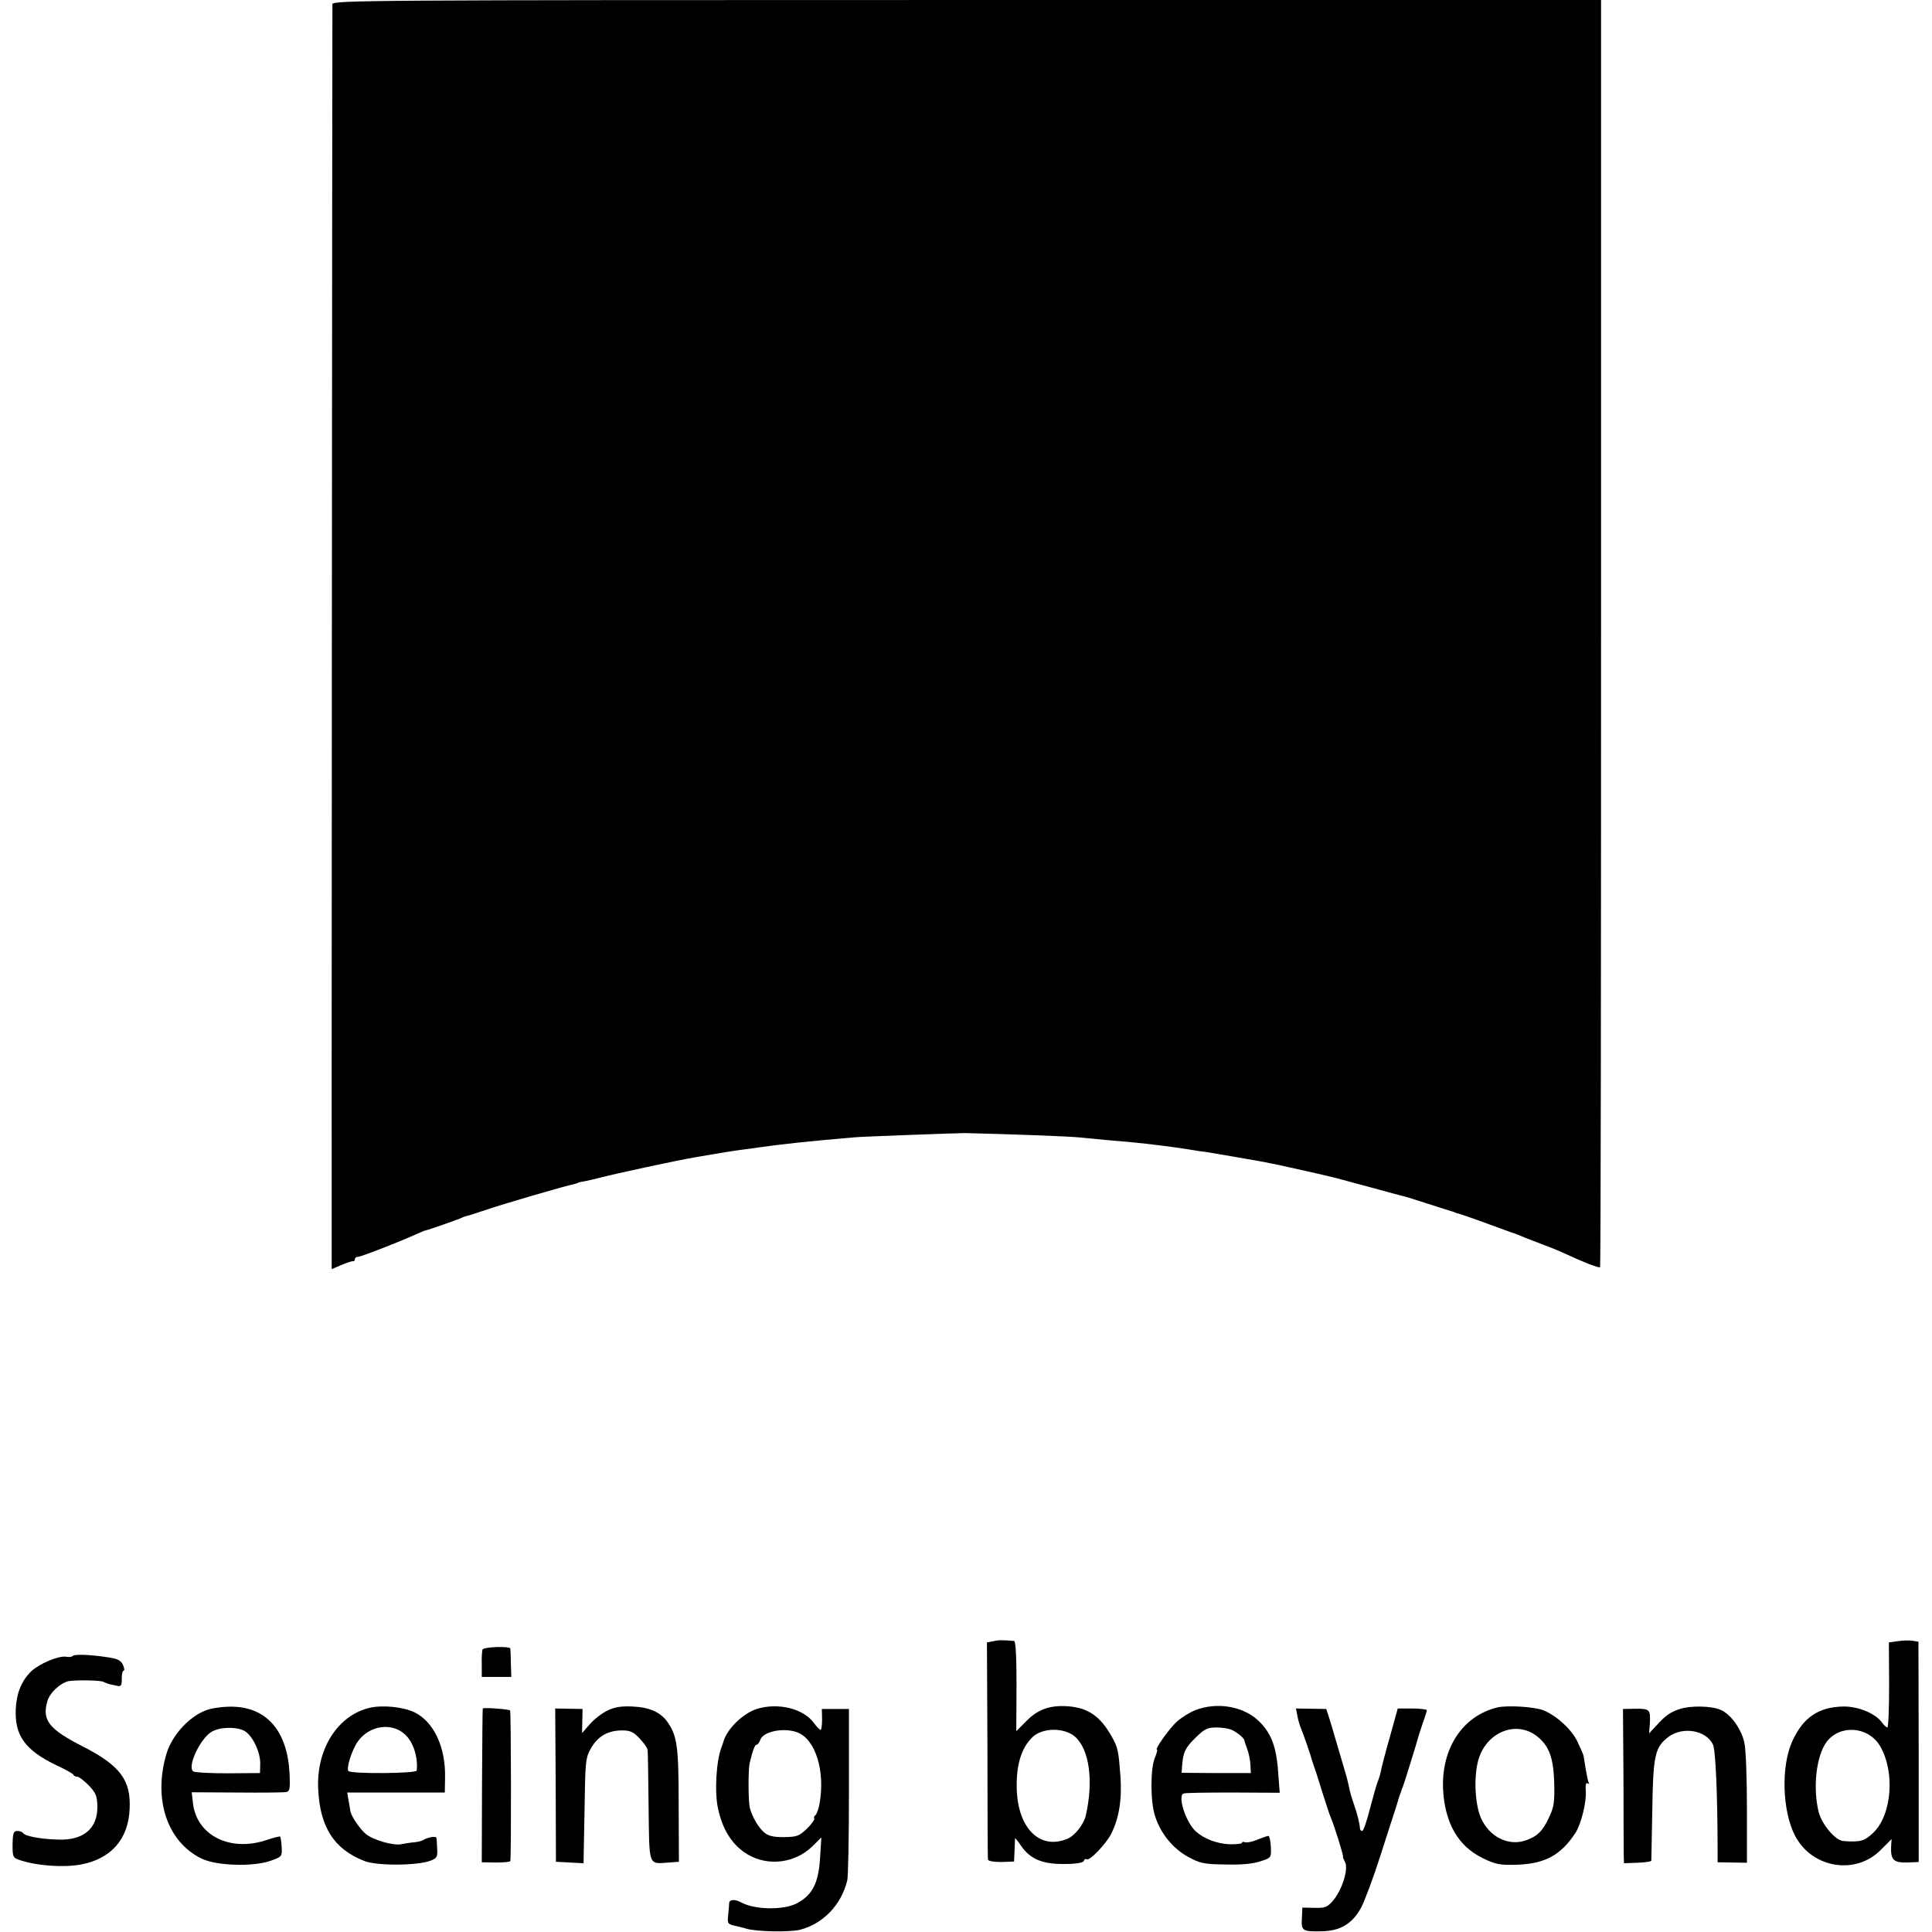
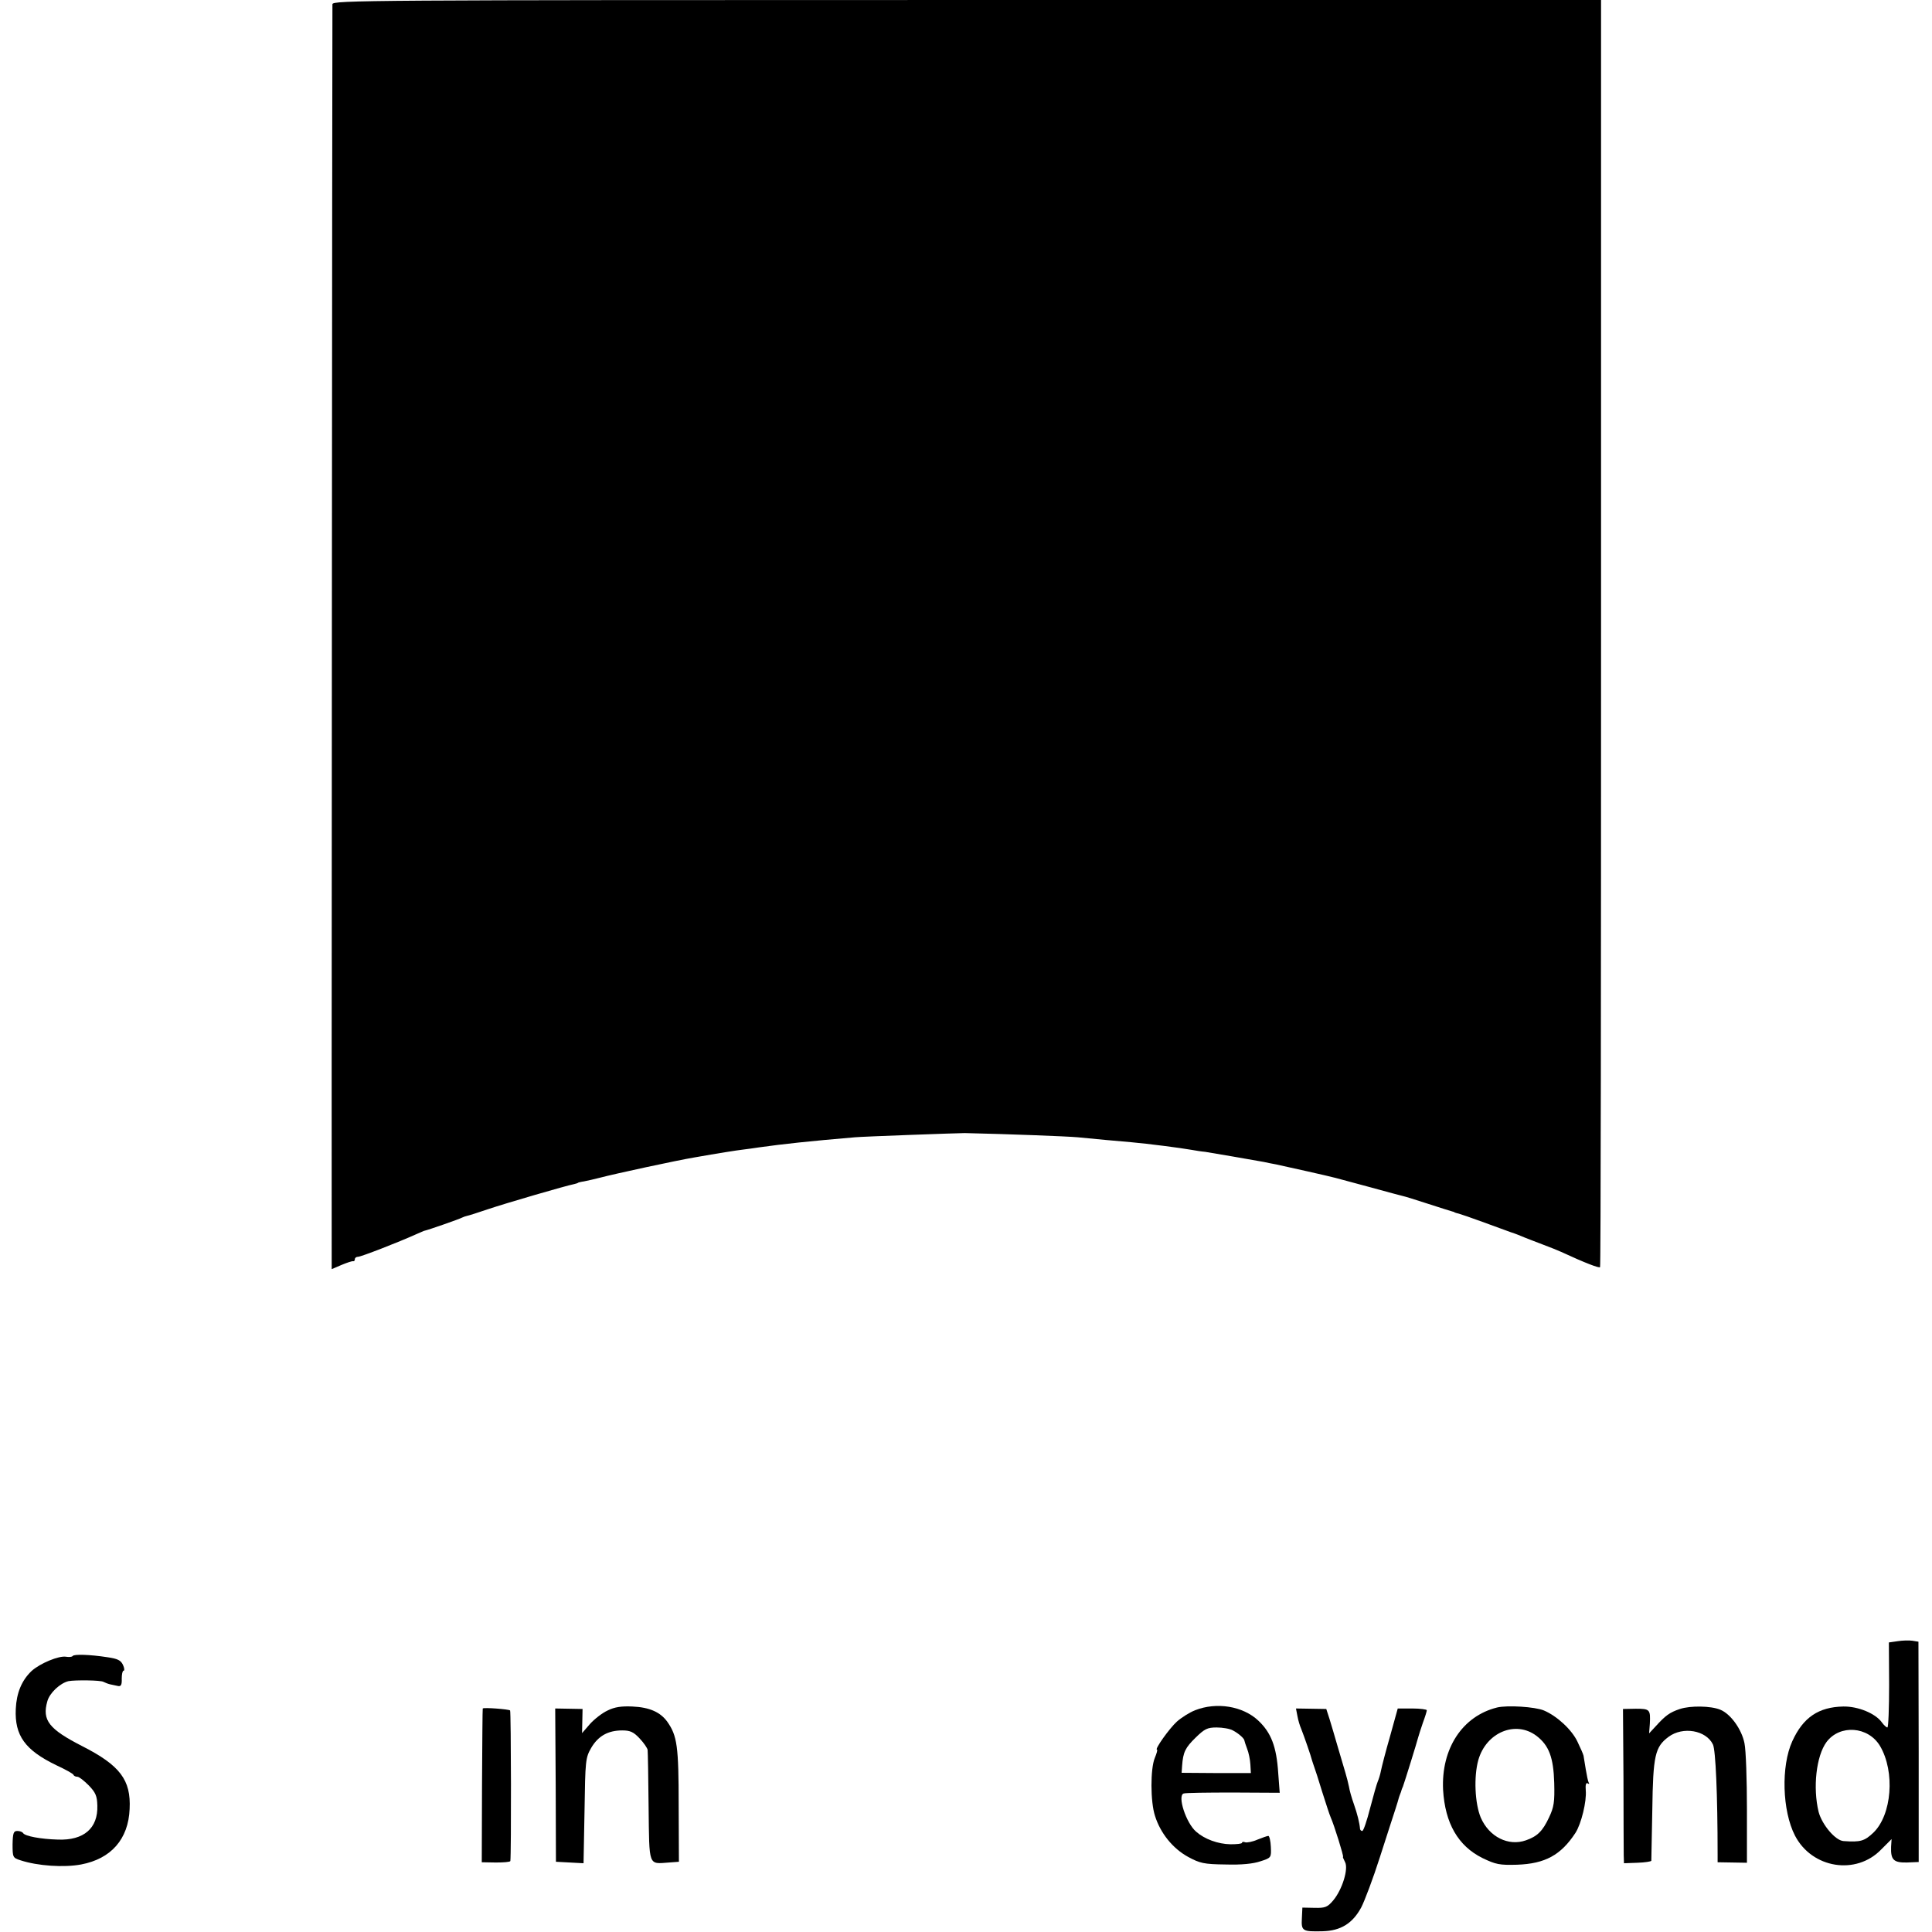
<svg xmlns="http://www.w3.org/2000/svg" version="1.0" width="784pt" height="784pt" viewBox="0 0 784 784" preserveAspectRatio="xMidYMid meet">
  <g transform="translate(0,784) scale(0.1,-0.1)" fill="#000000" stroke="none">
    <path d="M1349 7823 c-1 -27 -4 -5133 -3 -5133 1 0 19 8 40 17 22 9 42 16 47 15 4 -1 7 3 7 8 0 6 6 10 13 10 12 0 164 59 237 92 14 6 27 12 30 13 16 3 147 49 155 54 6 3 15 6 20 7 6 1 44 13 85 27 71 24 318 96 350 102 8 2 15 4 15 5 0 1 11 4 25 6 14 3 43 9 65 15 56 15 315 71 382 82 96 17 172 29 198 32 17 2 46 6 65 9 100 14 202 25 390 41 31 3 419 17 445 17 177 -4 414 -13 458 -17 31 -3 83 -8 115 -11 31 -3 77 -7 102 -9 68 -6 200 -23 245 -31 17 -3 41 -7 55 -8 25 -4 195 -33 238 -41 12 -3 34 -7 50 -10 55 -12 208 -46 242 -55 19 -5 78 -21 130 -35 94 -26 126 -34 145 -39 6 -1 51 -15 100 -31 50 -16 93 -30 98 -31 4 -1 8 -2 10 -4 1 -1 9 -3 17 -5 8 -2 51 -17 95 -33 44 -16 96 -35 115 -42 19 -6 44 -16 55 -21 11 -4 45 -18 75 -29 30 -11 64 -25 75 -30 97 -45 155 -67 158 -62 3 4 4 1162 4 2575 l0 2567 -2574 0 c-2443 0 -2573 -1 -2574 -17z" />
-     <path d="M4030 1180 l-25 -5 2 -435 c0 -239 1 -440 2 -446 1 -6 22 -10 54 -10 l52 2 2 44 c1 25 2 47 2 50 1 2 12 -12 25 -31 37 -53 86 -74 175 -73 48 0 76 5 79 12 2 7 7 10 12 7 12 -7 78 62 99 103 32 64 44 138 38 231 -8 106 -10 118 -35 163 -47 84 -97 118 -179 124 -73 5 -122 -13 -168 -60 l-41 -41 1 183 c0 116 -3 182 -10 183 -49 4 -63 4 -85 -1z m333 -388 c58 -52 75 -180 43 -320 -8 -35 -45 -82 -75 -94 -111 -46 -200 42 -205 201 -3 95 17 165 62 210 40 41 131 42 175 3z" />
    <path d="M7700 1180 l-35 -5 1 -172 c0 -95 -3 -173 -7 -173 -4 0 -14 9 -22 20 -26 37 -97 66 -157 65 -100 -2 -163 -44 -207 -141 -46 -101 -41 -282 11 -383 69 -133 248 -162 350 -56 l42 42 -2 -31 c-2 -53 10 -65 64 -64 l48 2 0 447 -1 447 -25 4 c-14 2 -41 1 -60 -2z m-71 -425 c62 -105 48 -280 -27 -352 -36 -34 -52 -39 -121 -34 -33 2 -87 66 -101 118 -24 98 -10 227 32 284 54 72 169 64 217 -16z" />
-     <path d="M1958 1146 c-2 -6 -4 -33 -3 -61 l0 -50 60 0 60 0 -2 55 c0 30 -2 57 -2 60 -2 11 -110 7 -113 -4z" />
    <path d="M295 1120 c-3 -4 -15 -5 -27 -3 -29 5 -106 -27 -140 -58 -40 -38 -61 -89 -64 -154 -5 -108 38 -167 164 -228 37 -17 69 -35 70 -39 2 -5 9 -8 16 -8 7 0 27 -16 46 -35 28 -29 34 -43 35 -82 3 -92 -55 -142 -160 -138 -71 2 -133 14 -141 26 -3 5 -13 9 -24 9 -15 0 -18 -9 -19 -54 0 -53 1 -55 32 -65 70 -23 176 -30 246 -17 122 23 192 103 197 225 6 118 -39 177 -192 255 -135 69 -164 105 -142 182 9 34 52 74 86 82 27 5 131 4 142 -3 6 -3 18 -8 27 -10 10 -2 25 -5 33 -7 11 -2 15 6 14 30 0 17 3 32 7 32 5 0 4 11 -2 24 -9 19 -22 25 -63 31 -71 11 -136 13 -141 5z" />
-     <path d="M846 903 c-71 -21 -146 -100 -170 -178 -56 -187 3 -361 144 -428 60 -28 203 -33 275 -9 49 17 50 18 48 56 -1 21 -4 40 -6 43 -3 2 -26 -4 -53 -13 -149 -51 -286 17 -301 149 l-5 44 183 -1 c101 -1 192 0 201 2 14 3 16 15 13 77 -9 166 -88 262 -222 269 -32 2 -80 -3 -107 -11z m144 -86 c33 -16 67 -86 66 -134 l-1 -38 -130 -1 c-71 0 -135 3 -141 8 -25 19 28 132 74 160 33 20 98 22 132 5z" />
-     <path d="M1501 910 c-129 -30 -216 -164 -210 -325 6 -158 64 -249 188 -297 51 -20 213 -19 267 1 27 10 30 16 28 49 -1 20 -2 40 -3 44 -1 8 -35 3 -54 -9 -6 -4 -23 -8 -37 -9 -14 -1 -37 -5 -53 -8 -33 -6 -114 18 -143 42 -24 21 -57 69 -62 91 -1 9 -5 30 -8 47 l-5 30 198 0 198 0 1 59 c3 124 -45 227 -123 266 -45 22 -128 31 -182 19z m142 -108 c34 -30 54 -93 48 -147 -1 -12 -265 -14 -277 -2 -10 10 14 86 38 120 46 65 137 79 191 29z" />
    <path d="M2466 899 c-22 -10 -54 -35 -72 -55 l-32 -37 1 49 1 49 -55 1 -56 1 2 -311 1 -311 56 -3 56 -3 4 213 c3 204 4 215 27 255 28 48 68 71 126 71 32 0 46 -6 71 -33 17 -18 31 -39 32 -46 1 -8 3 -112 4 -232 3 -245 -2 -231 83 -225 l40 3 -1 230 c0 239 -6 281 -46 338 -28 39 -72 59 -142 62 -44 2 -72 -2 -100 -16z" />
-     <path d="M3071 905 c-57 -18 -123 -83 -136 -135 -1 -3 -4 -12 -7 -20 -22 -56 -29 -185 -14 -250 19 -88 59 -149 121 -186 83 -48 190 -35 261 33 l37 37 -5 -80 c-6 -106 -31 -154 -95 -188 -55 -28 -171 -26 -225 4 -25 14 -48 12 -49 -2 0 -7 -2 -29 -4 -49 -4 -34 -2 -37 28 -44 18 -4 39 -9 47 -12 45 -12 174 -14 216 -4 94 24 168 101 192 200 4 14 7 177 7 361 l0 335 -55 0 -55 0 1 -42 c0 -24 -3 -43 -6 -43 -3 0 -16 13 -28 29 -42 58 -146 83 -231 56z m165 -95 c73 -28 113 -156 90 -287 -4 -24 -12 -45 -17 -49 -5 -3 -7 -9 -5 -13 3 -4 -10 -23 -30 -42 -31 -30 -40 -33 -93 -34 -45 0 -64 5 -81 20 -24 21 -48 64 -57 98 -7 27 -7 154 -1 182 13 53 21 75 28 75 5 0 11 9 15 19 11 35 95 52 151 31z" />
    <path d="M4850 900 c-23 -9 -56 -30 -74 -46 -31 -28 -92 -114 -81 -114 3 0 -1 -15 -9 -34 -18 -44 -18 -177 1 -235 22 -70 72 -132 134 -166 48 -26 64 -30 152 -31 66 -2 113 3 142 13 44 14 44 15 42 59 -1 24 -6 44 -10 44 -4 0 -24 -7 -44 -15 -20 -9 -43 -13 -50 -11 -7 3 -13 2 -13 -2 0 -4 -21 -6 -47 -6 -51 1 -105 21 -139 51 -41 35 -77 146 -51 155 7 3 97 4 201 4 l189 -1 -6 80 c-7 108 -29 164 -81 213 -63 59 -169 76 -256 42z m153 -82 c23 -12 47 -33 47 -42 0 -2 5 -17 11 -33 6 -15 12 -44 13 -63 l2 -35 -141 0 -140 1 2 29 c4 55 13 73 55 114 36 35 47 41 85 41 24 0 54 -5 66 -12z" />
    <path d="M6075 911 c-141 -35 -227 -167 -219 -334 8 -136 61 -228 160 -277 54 -26 69 -29 140 -27 114 4 178 39 237 129 24 37 46 129 42 172 -2 23 1 34 8 29 5 -3 8 -2 4 3 -3 5 -8 30 -12 54 -4 25 -8 50 -9 55 -1 6 -12 31 -25 58 -23 48 -82 103 -136 126 -36 15 -148 22 -190 12z m160 -115 c51 -39 69 -88 72 -191 2 -77 -1 -98 -21 -140 -26 -56 -48 -77 -94 -93 -71 -25 -149 14 -183 92 -24 57 -29 166 -10 234 32 112 151 162 236 98z" />
    <path d="M6817 905 c-42 -14 -59 -27 -98 -70 l-27 -29 3 39 c3 58 0 61 -57 61 l-52 -1 2 -280 c0 -154 1 -295 1 -313 l1 -33 55 2 c30 1 55 5 56 8 0 3 2 96 4 206 3 222 11 256 66 297 58 43 152 27 180 -31 11 -22 19 -204 19 -447 l0 -31 60 -1 59 -1 0 217 c0 119 -4 240 -10 268 -11 56 -56 119 -98 136 -38 16 -122 17 -164 3z" />
    <path d="M1959 907 c-1 -1 -2 -142 -3 -313 l-1 -311 57 -1 c32 0 58 2 59 6 4 28 3 605 -1 611 -4 5 -107 13 -111 8z" />
    <path d="M5265 876 c3 -17 10 -40 15 -51 12 -30 41 -114 44 -128 2 -6 6 -19 9 -27 3 -8 18 -53 32 -100 15 -47 30 -94 35 -105 14 -31 54 -160 50 -160 -2 0 2 -9 8 -21 15 -27 -11 -112 -48 -156 -23 -27 -32 -31 -75 -30 l-50 1 -2 -43 c-3 -52 2 -55 84 -53 74 2 122 32 157 97 13 25 48 117 76 205 28 88 57 176 63 195 6 19 12 38 13 43 1 4 3 9 4 12 1 3 3 8 5 13 1 4 4 14 8 22 7 19 57 180 62 200 2 8 11 35 19 59 9 24 16 47 16 51 0 3 -26 7 -59 7 l-59 0 -31 -112 c-18 -62 -34 -125 -37 -140 -3 -16 -9 -35 -13 -44 -4 -9 -18 -58 -31 -108 -13 -51 -27 -93 -32 -93 -4 0 -8 3 -9 8 -2 25 -11 61 -25 101 -9 25 -18 57 -20 71 -3 14 -9 39 -14 55 -5 17 -19 64 -31 105 -12 41 -27 93 -34 115 l-13 40 -61 1 -62 1 6 -31z" />
  </g>
</svg>